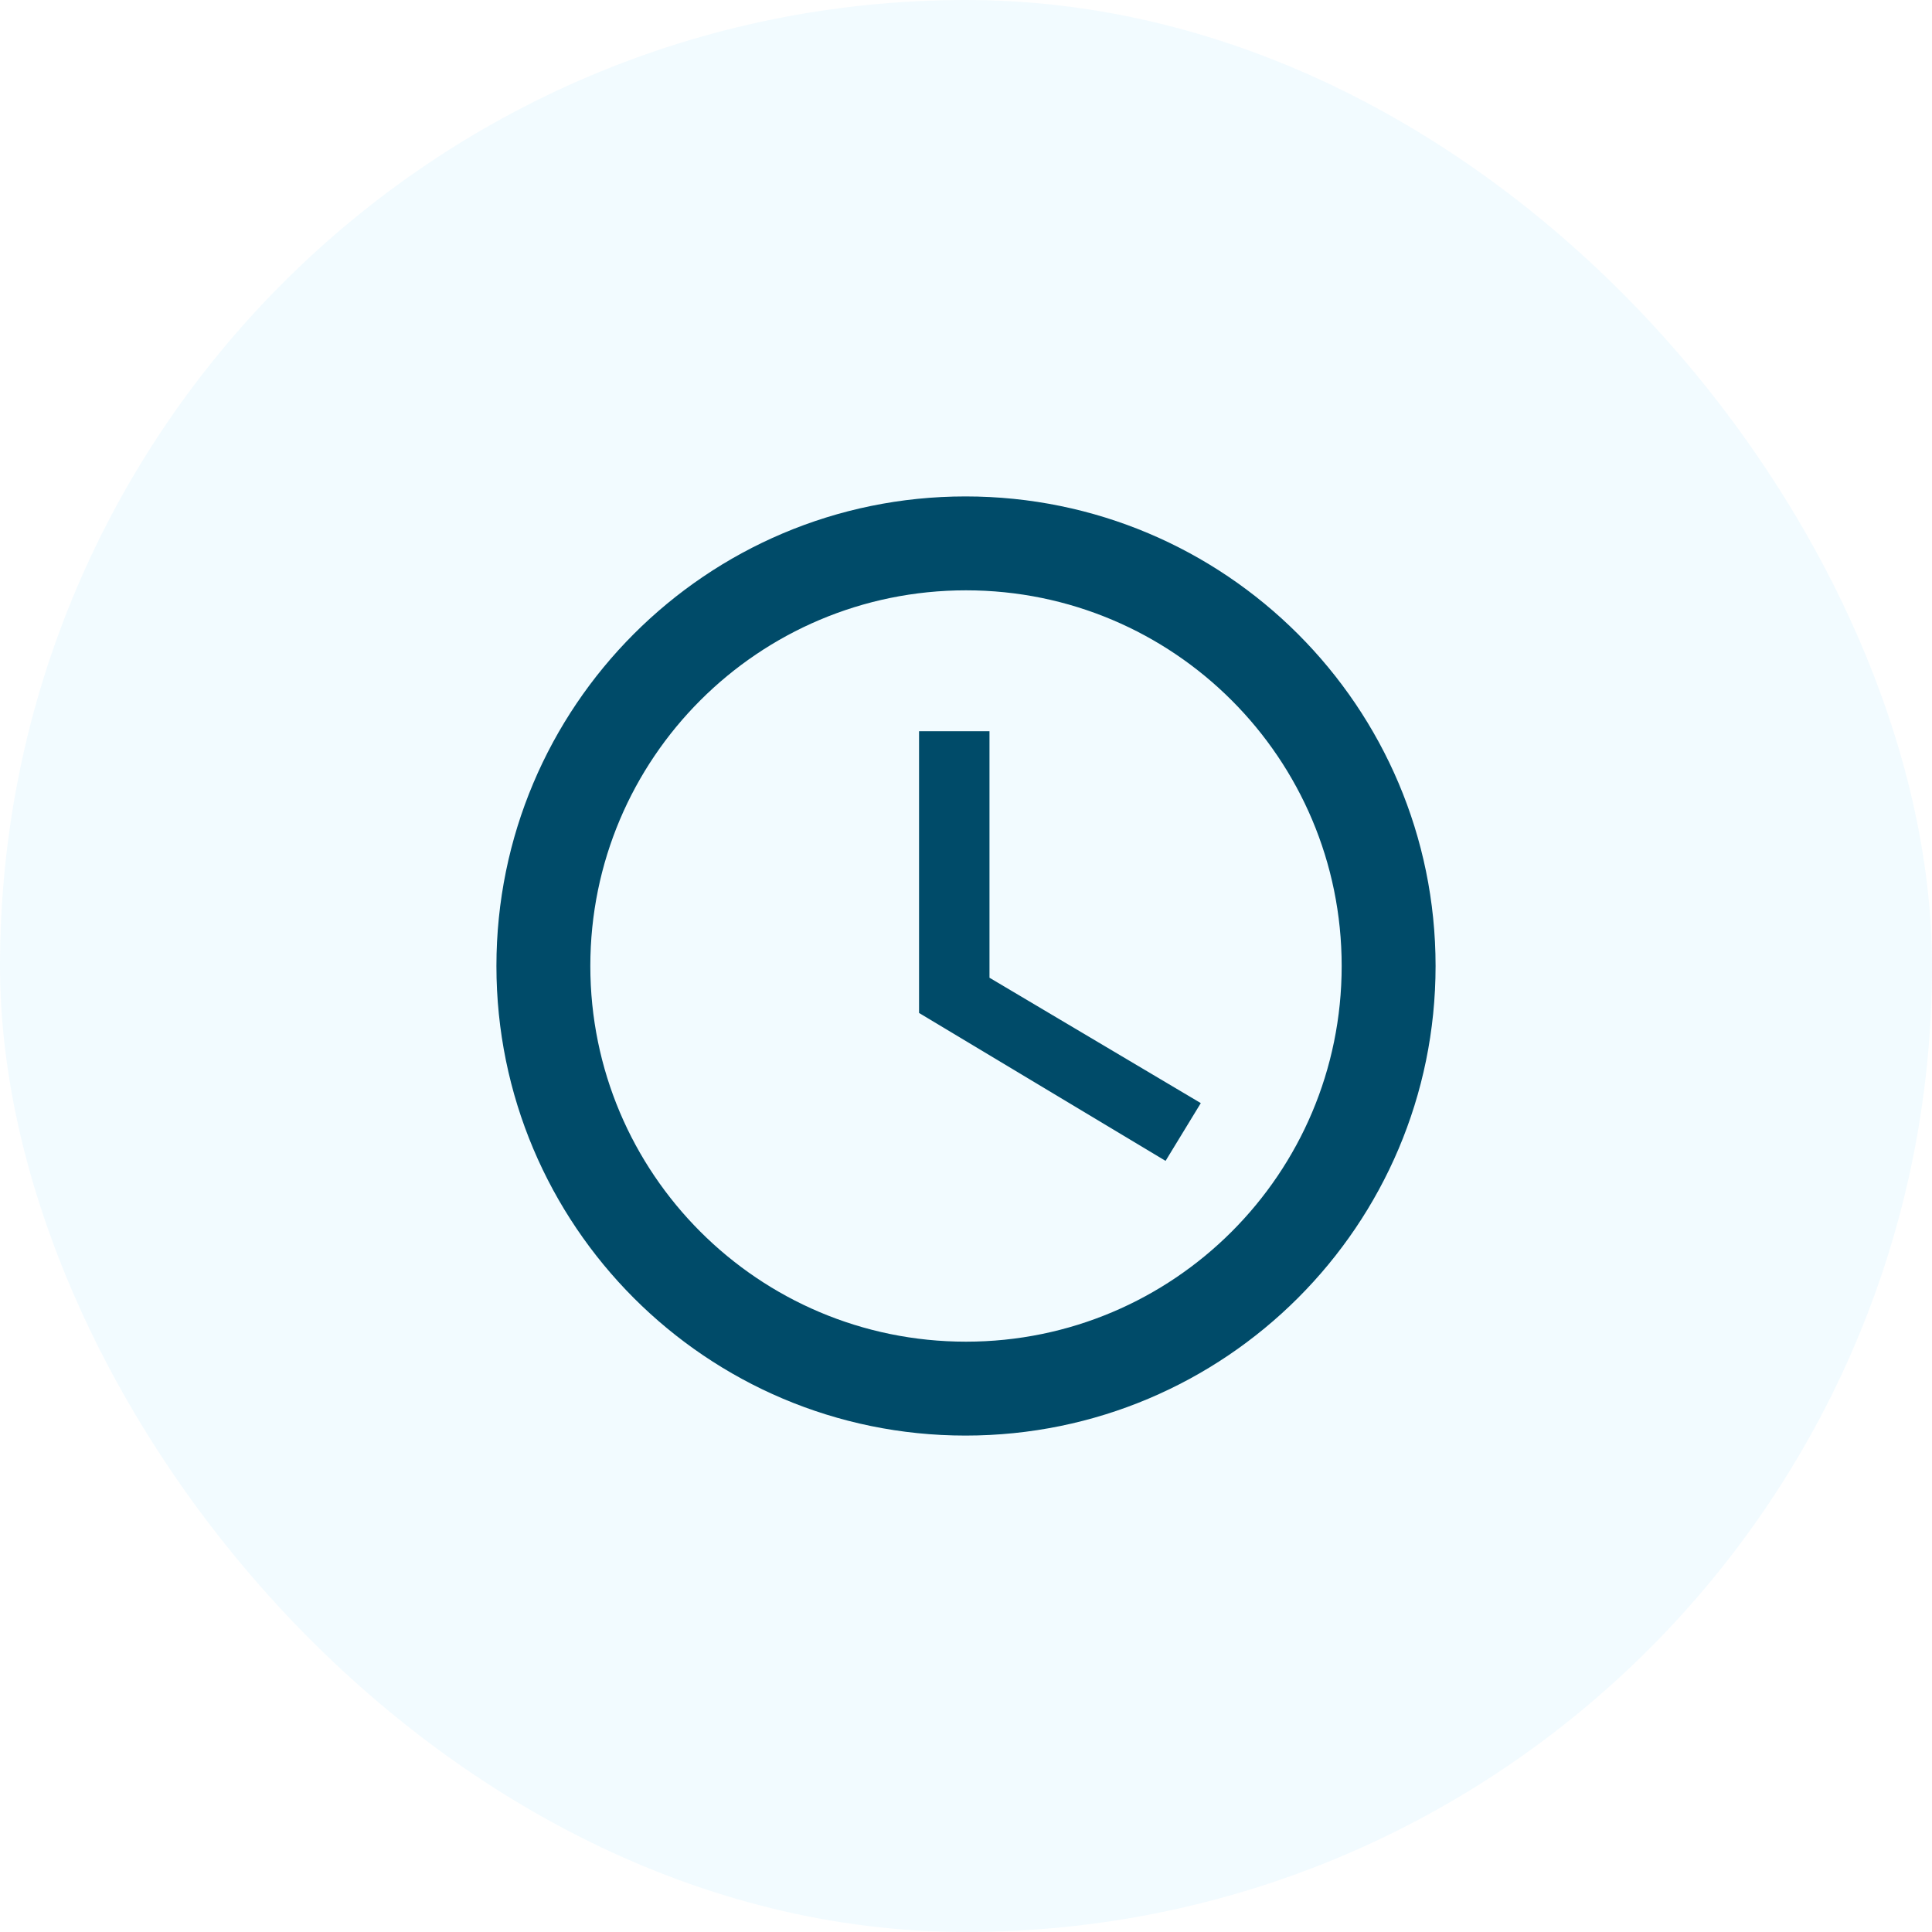
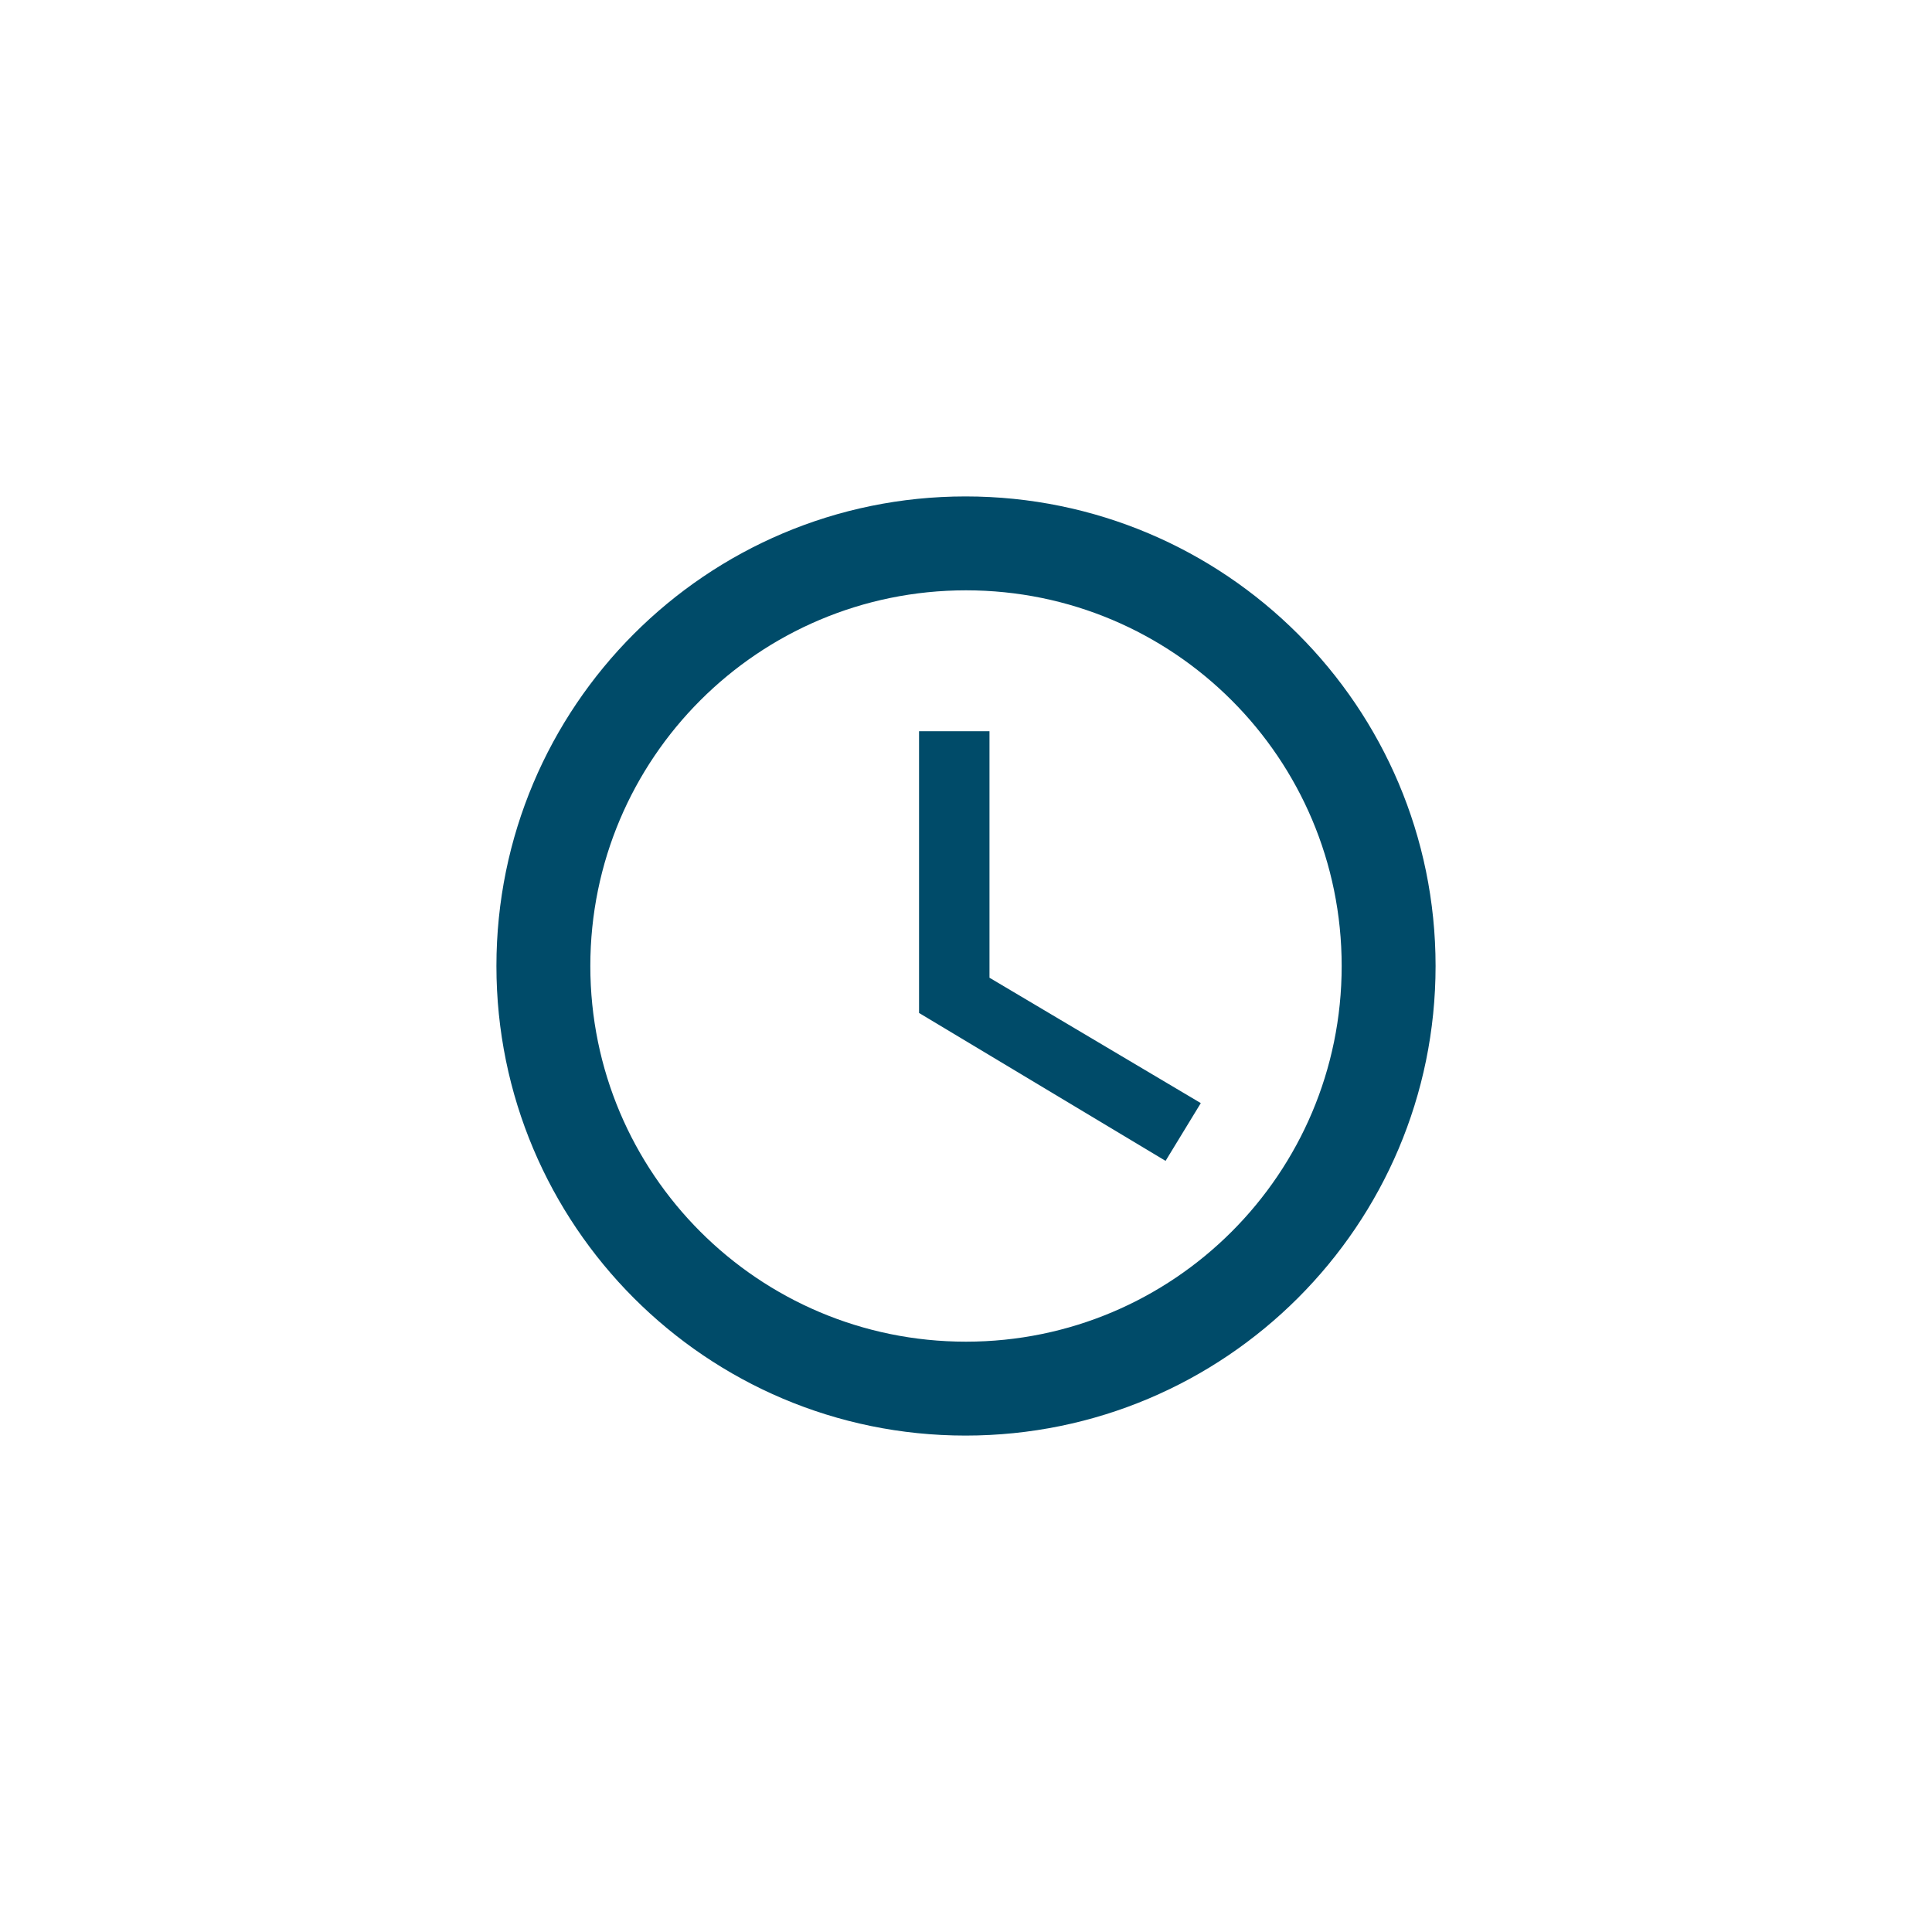
<svg xmlns="http://www.w3.org/2000/svg" width="96" height="96" viewBox="0 0 96 96" fill="none">
-   <rect width="96" height="96" rx="48" fill="#2FC4FF" fill-opacity="0.06" />
  <g clip-path="url(#clip0_24038_20922)">
-     <path d="M47.977 24.667C35.097 24.667 24.667 35.12 24.667 48C24.667 60.88 35.097 71.333 47.977 71.333C60.88 71.333 71.333 60.88 71.333 48C71.333 35.12 60.88 24.667 47.977 24.667ZM48 66.667C37.687 66.667 29.333 58.313 29.333 48C29.333 37.687 37.687 29.333 48 29.333C58.313 29.333 66.667 37.687 66.667 48C66.667 58.313 58.313 66.667 48 66.667Z" fill="#004B69" />
+     <path d="M47.977 24.667C35.097 24.667 24.667 35.12 24.667 48C24.667 60.88 35.097 71.333 47.977 71.333C60.88 71.333 71.333 60.88 71.333 48C71.333 35.12 60.88 24.667 47.977 24.667M48 66.667C37.687 66.667 29.333 58.313 29.333 48C29.333 37.687 37.687 29.333 48 29.333C58.313 29.333 66.667 37.687 66.667 48C66.667 58.313 58.313 66.667 48 66.667Z" fill="#004B69" />
    <path d="M49.167 36.333H45.667V50.333L57.917 57.683L59.667 54.813L49.167 48.583V36.333Z" fill="#004B69" />
  </g>
  <defs>
    <clipPath id="clip0_24038_20922">
      <rect width="56" height="56" fill="white" transform="translate(20 20)" />
    </clipPath>
  </defs>
</svg>